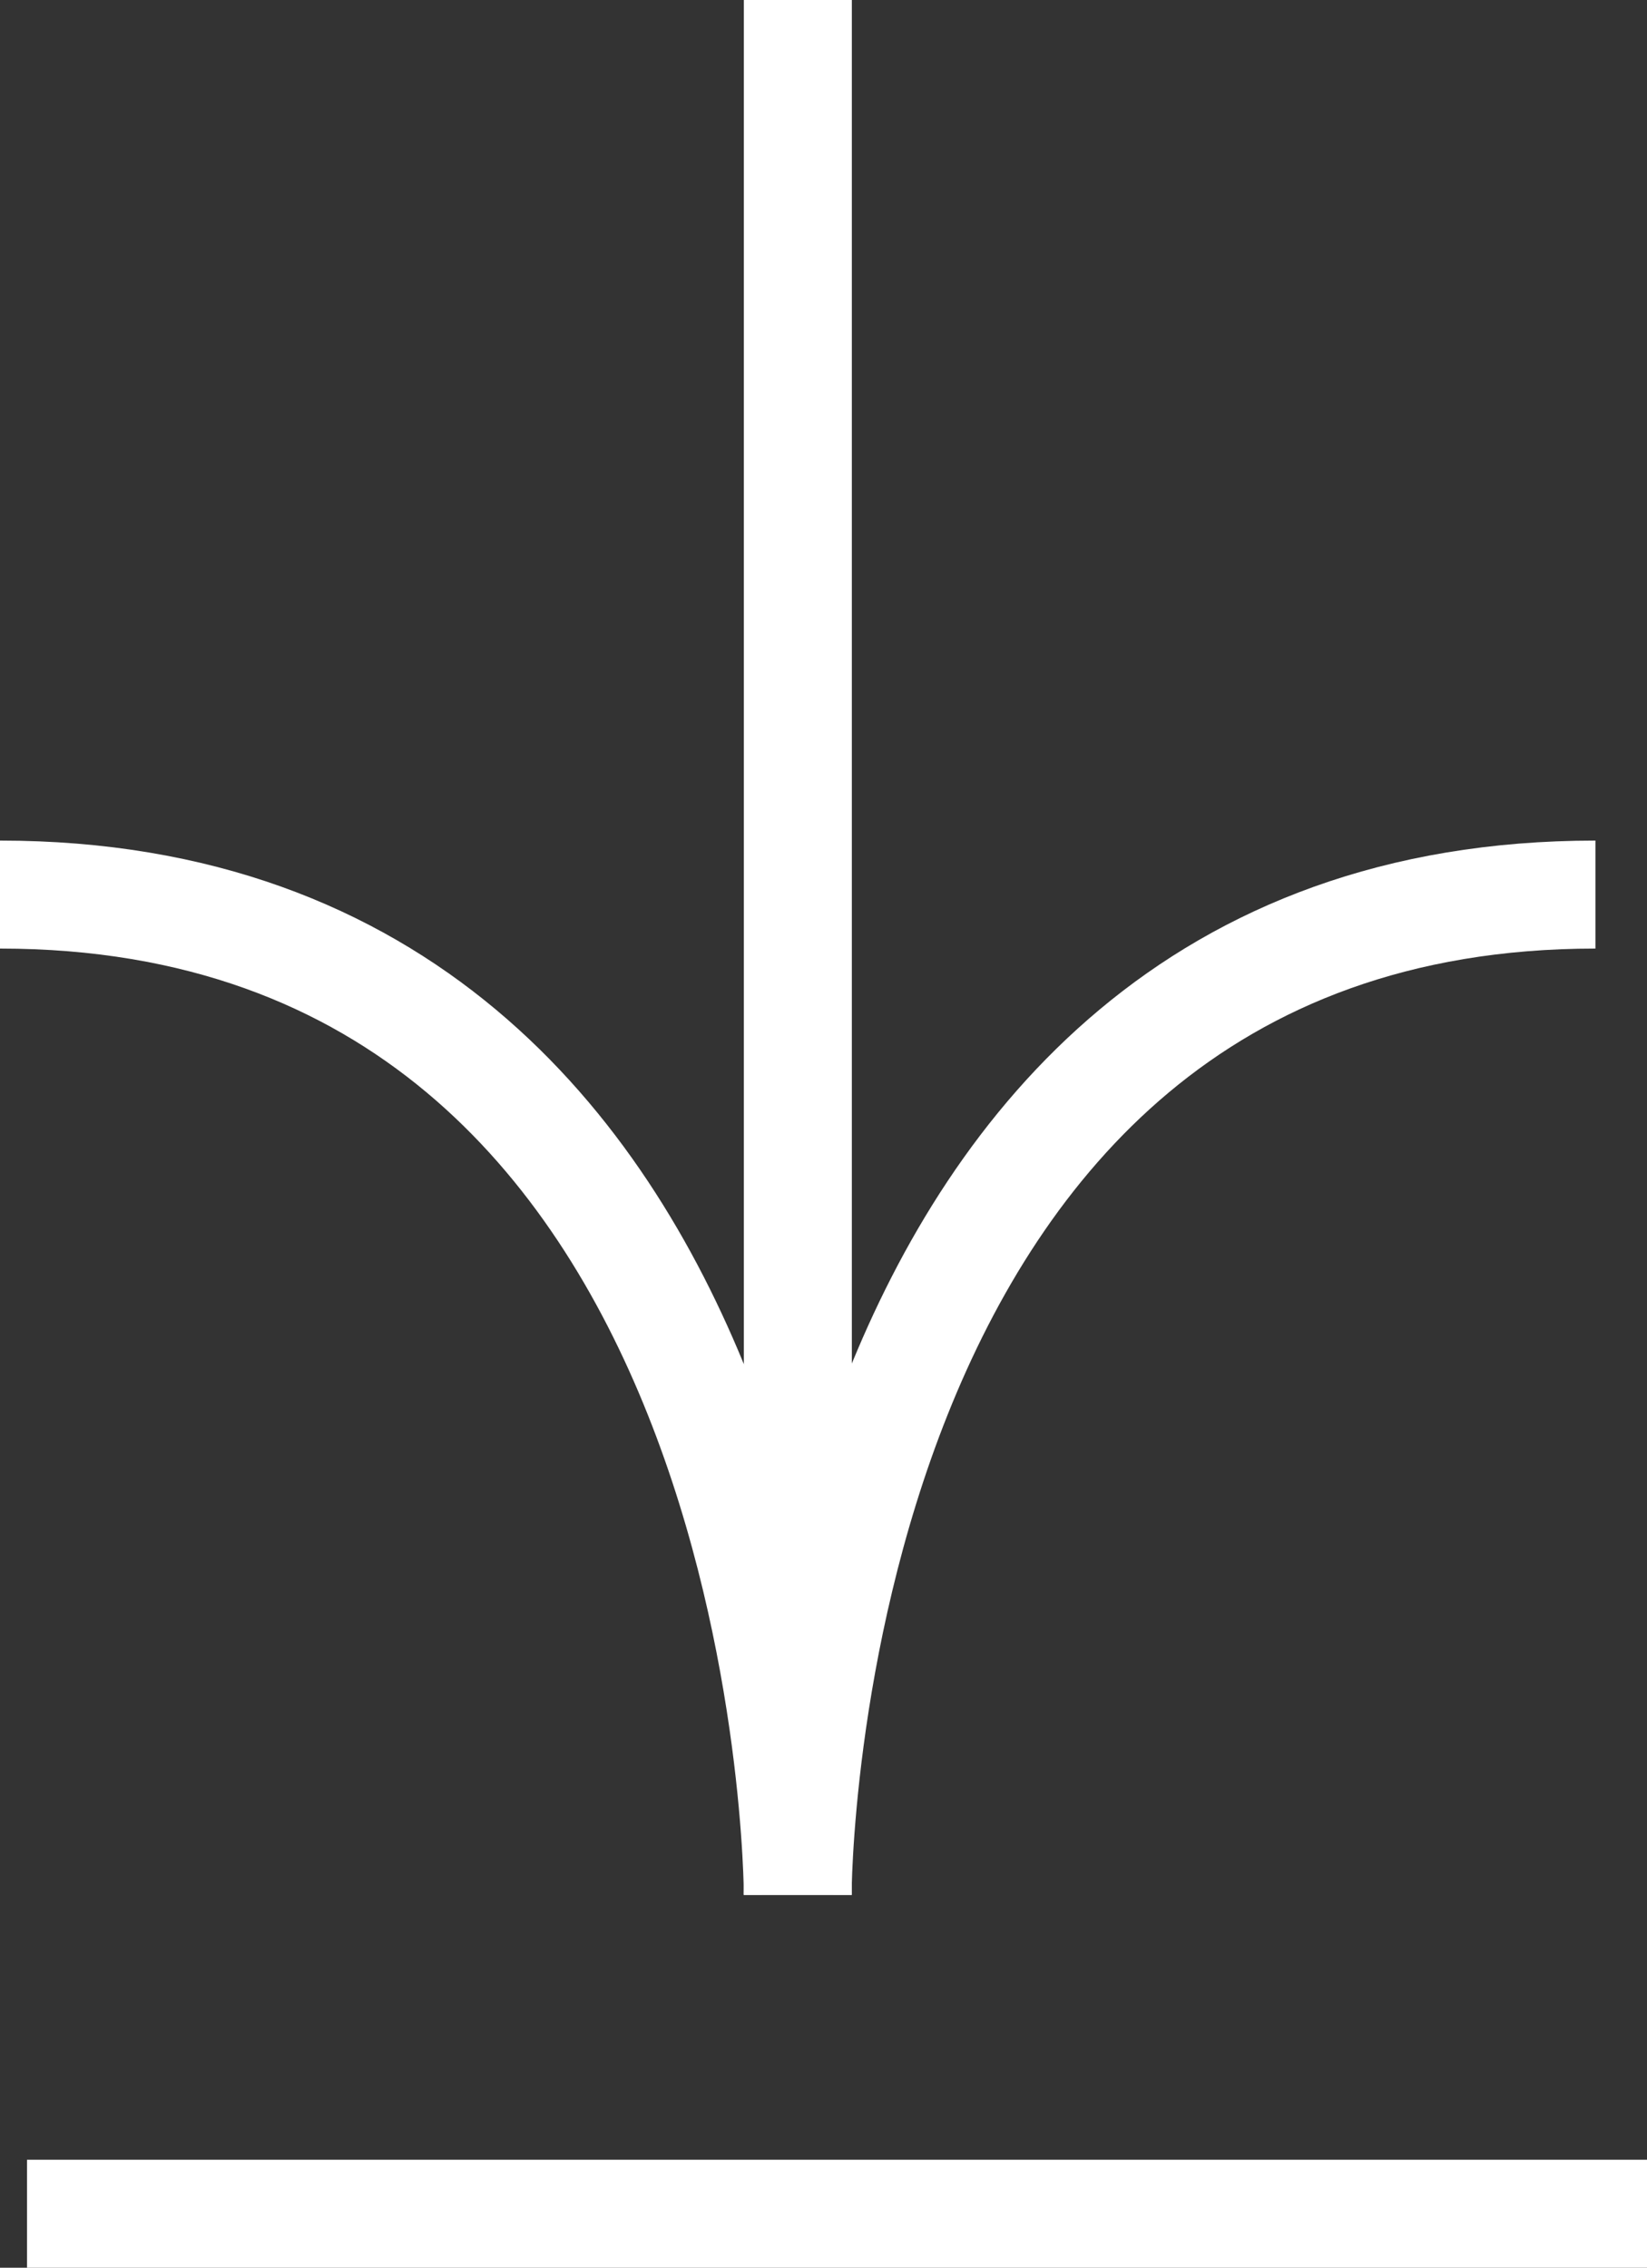
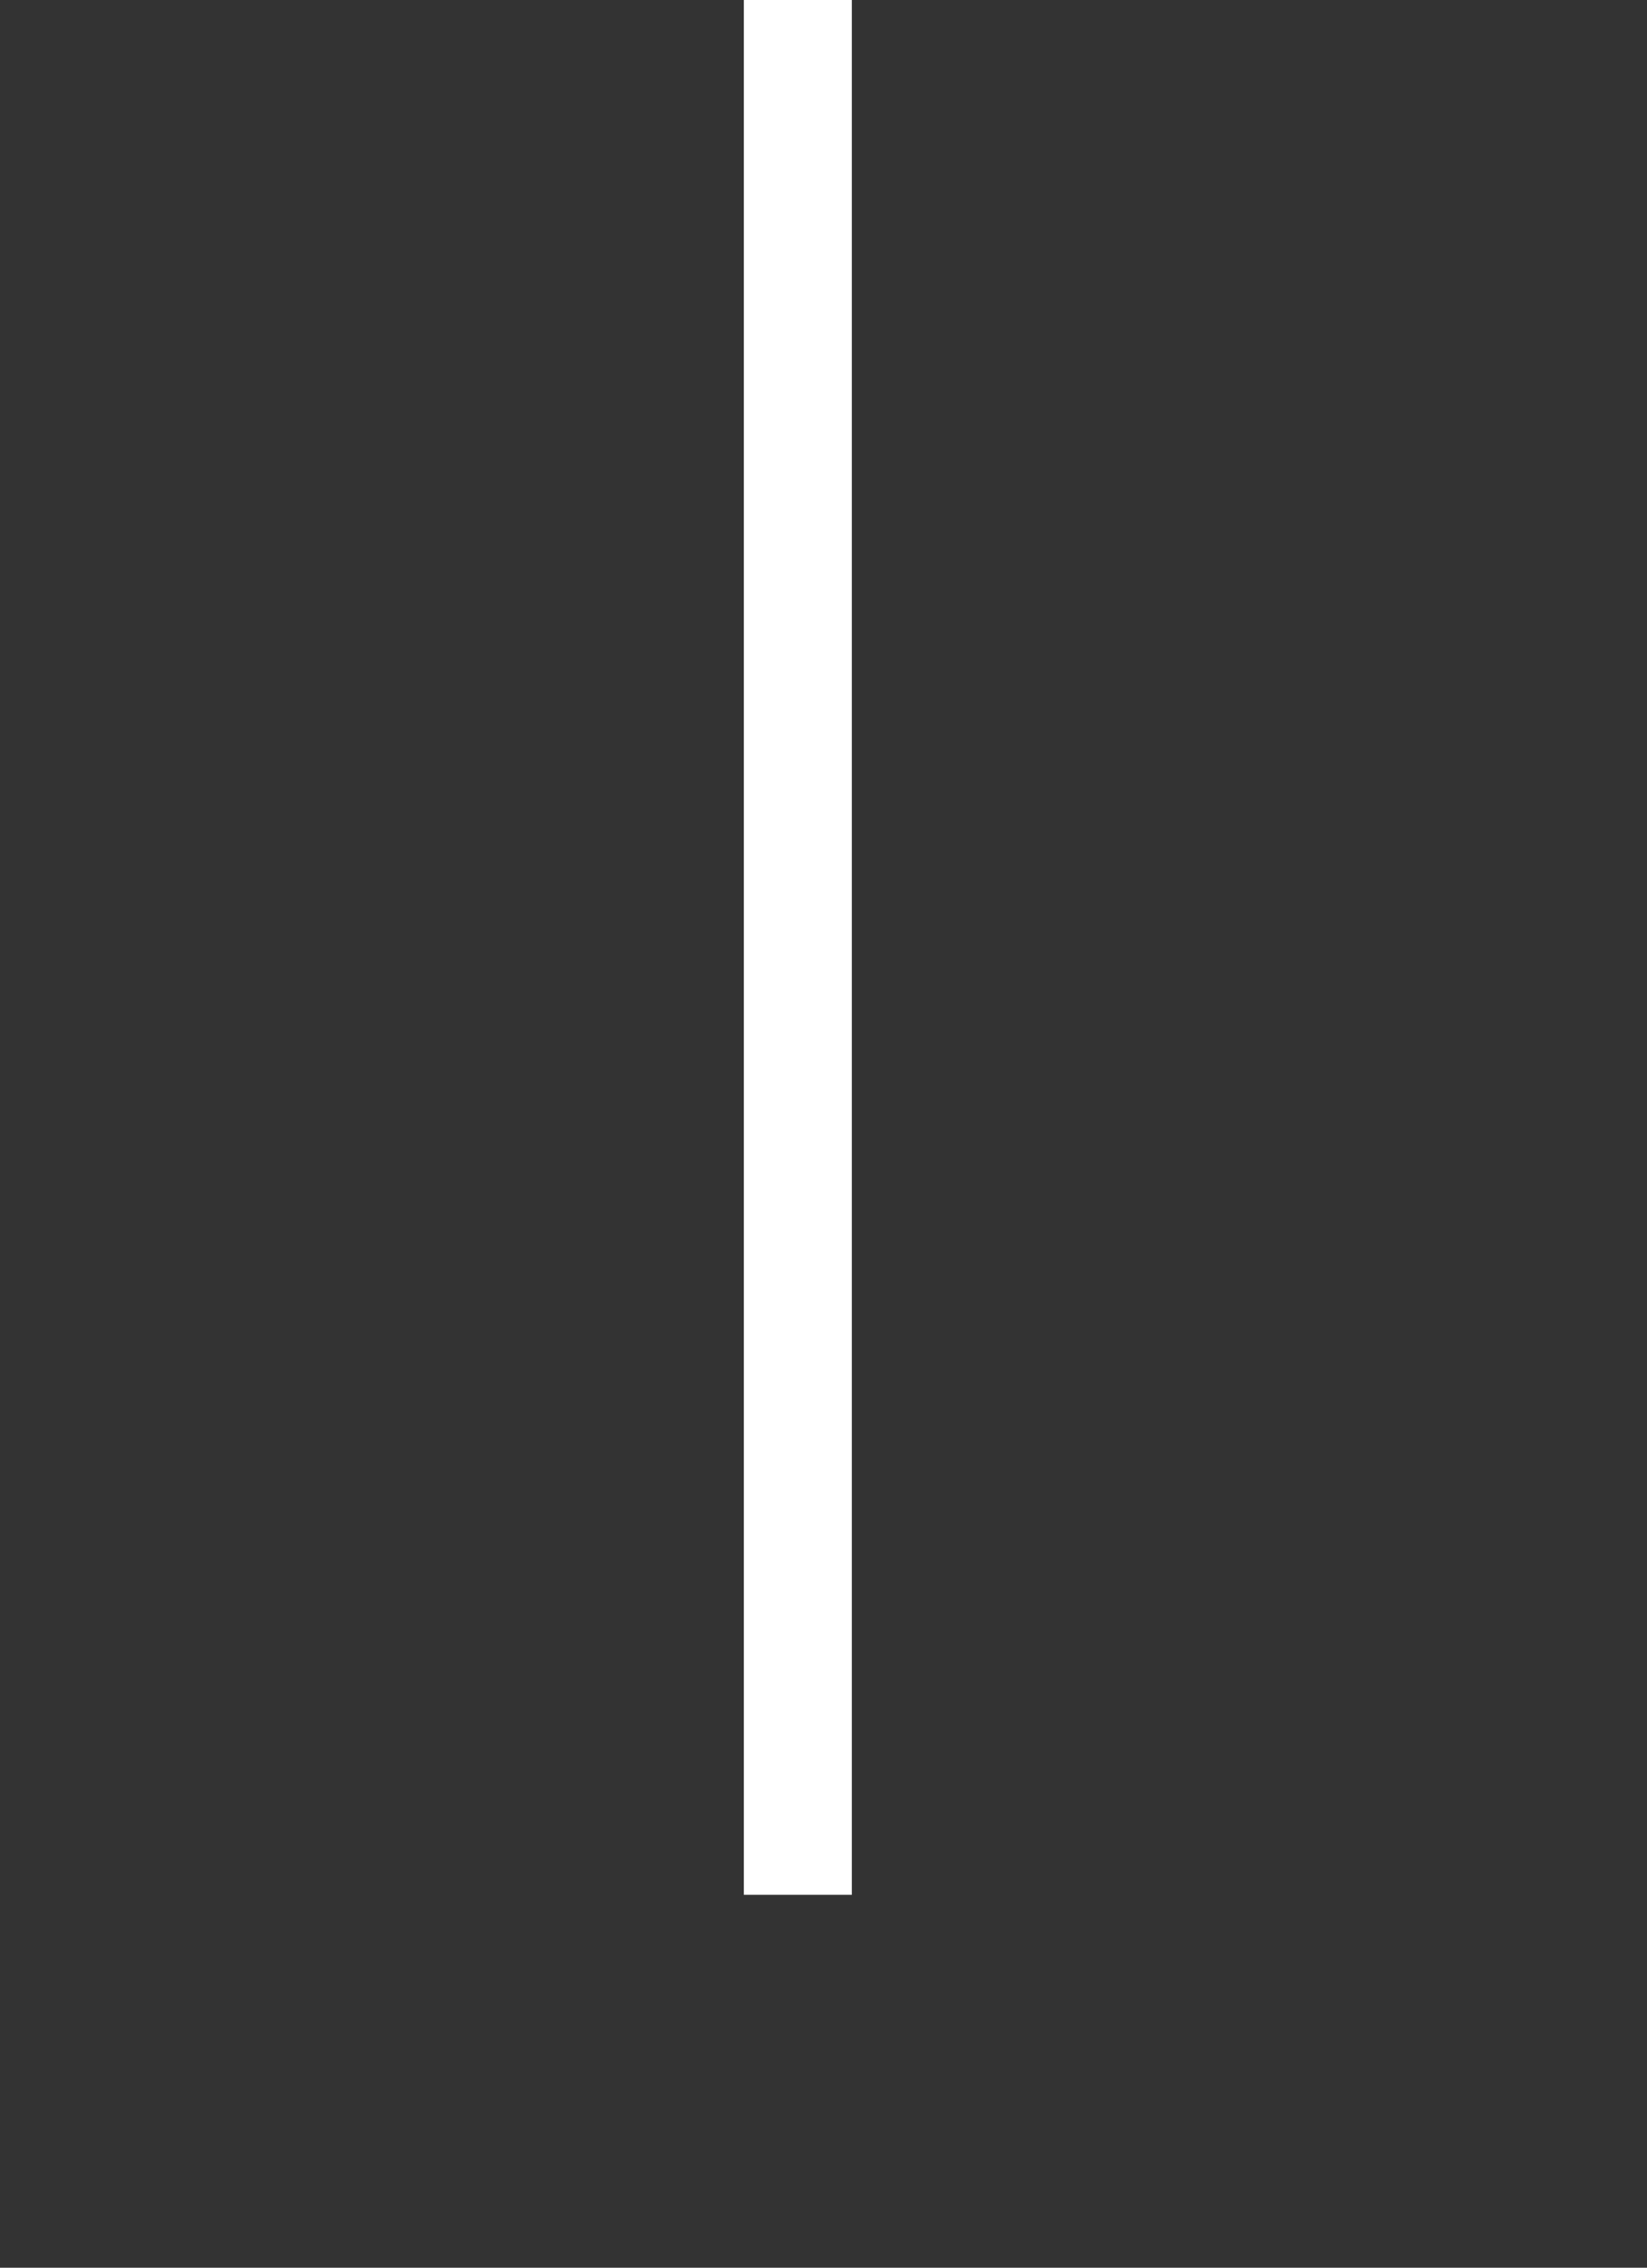
<svg xmlns="http://www.w3.org/2000/svg" width="30.5" height="42" viewBox="0 0 30.5 42">
  <rect x="0" y="0" width="30.5" height="42" fill="#333333" stroke="none" />
  <g id="Gruppe_1239" data-name="Gruppe 1239" transform="translate(-1199 -6354.5)">
-     <line id="Linie_58" data-name="Linie 58" x2="30" transform="translate(1199.5 6395.5)" fill="none" stroke="#fff" stroke-width="2" />
    <g id="Gruppe_1223" data-name="Gruppe 1223" transform="translate(1228.545 6389.593) rotate(180)">
-       <path id="Pfad_4879" data-name="Pfad 4879" d="M14.775,18.525C.008,18.525,0,0,0,0" transform="translate(14.77 0)" fill="none" stroke="#fff" stroke-miterlimit="10" stroke-width="2" />
-       <path id="Pfad_4880" data-name="Pfad 4880" d="M0,18.525C14.767,18.525,14.775,0,14.775,0" transform="translate(0 0)" fill="none" stroke="#fff" stroke-miterlimit="10" stroke-width="2" />
      <line id="Linie_27" data-name="Linie 27" y2="35.093" transform="translate(14.77)" fill="#fff" stroke="#fff" stroke-miterlimit="10" stroke-width="2" />
    </g>
  </g>
</svg>